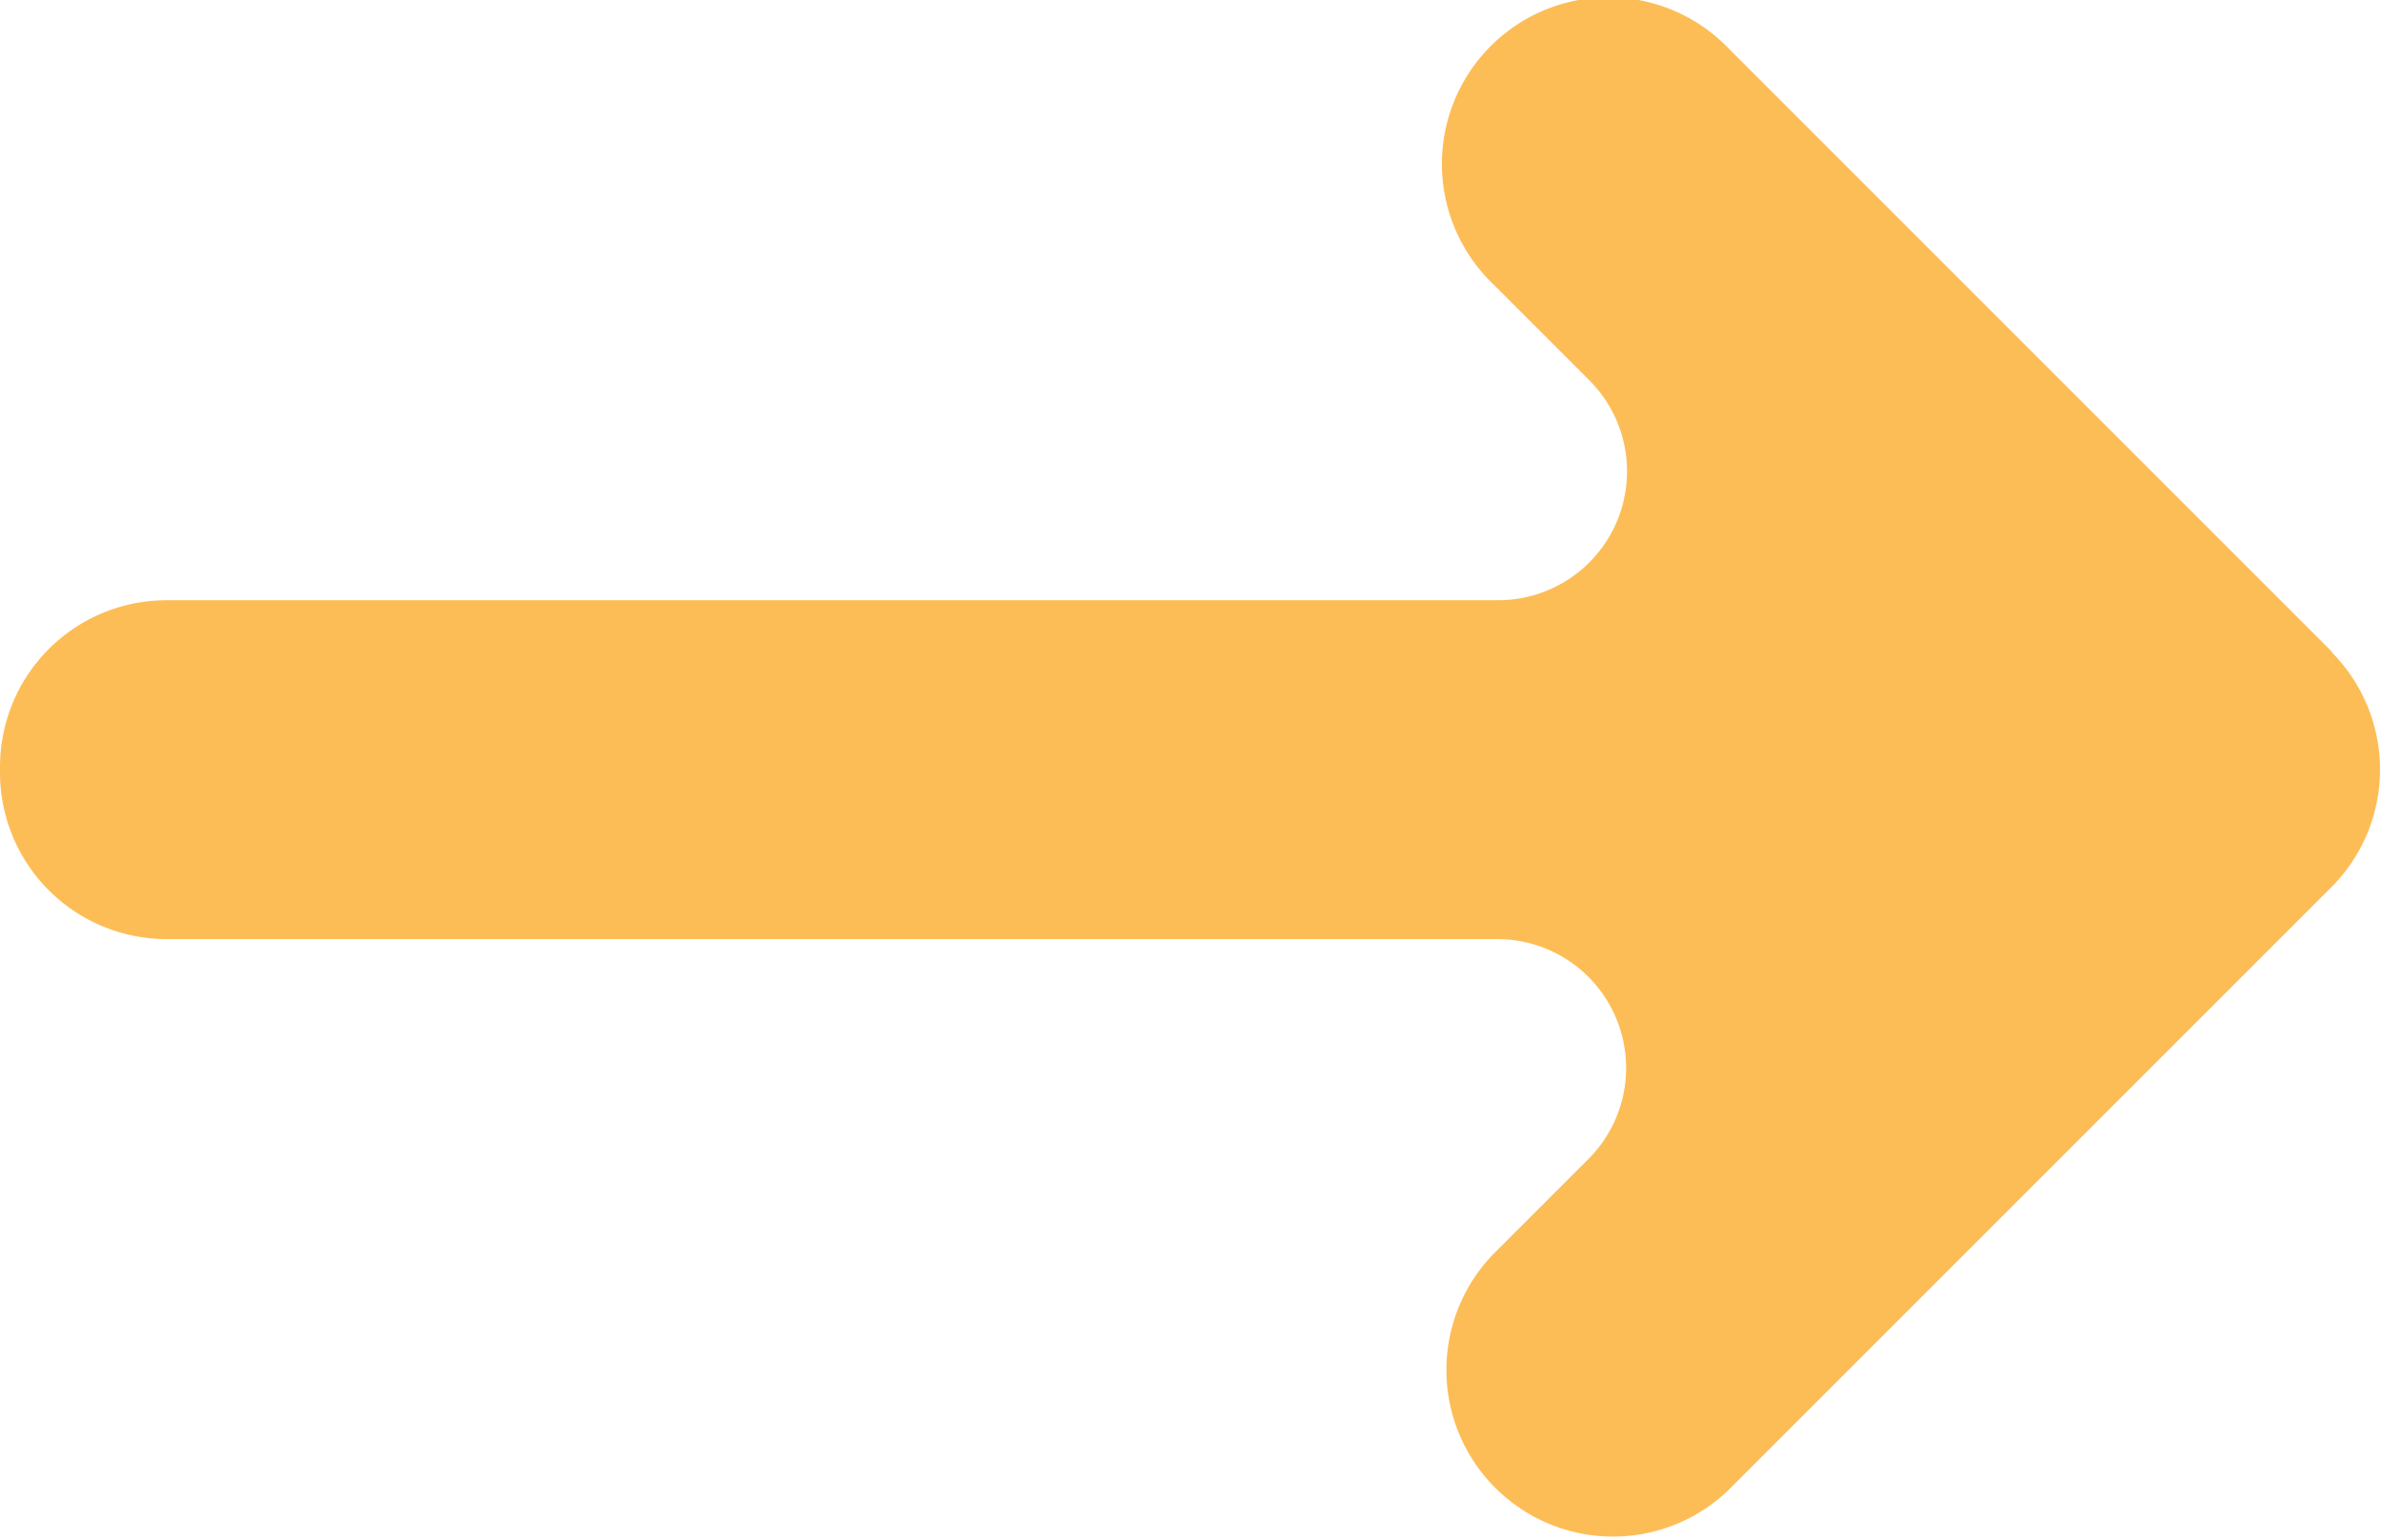
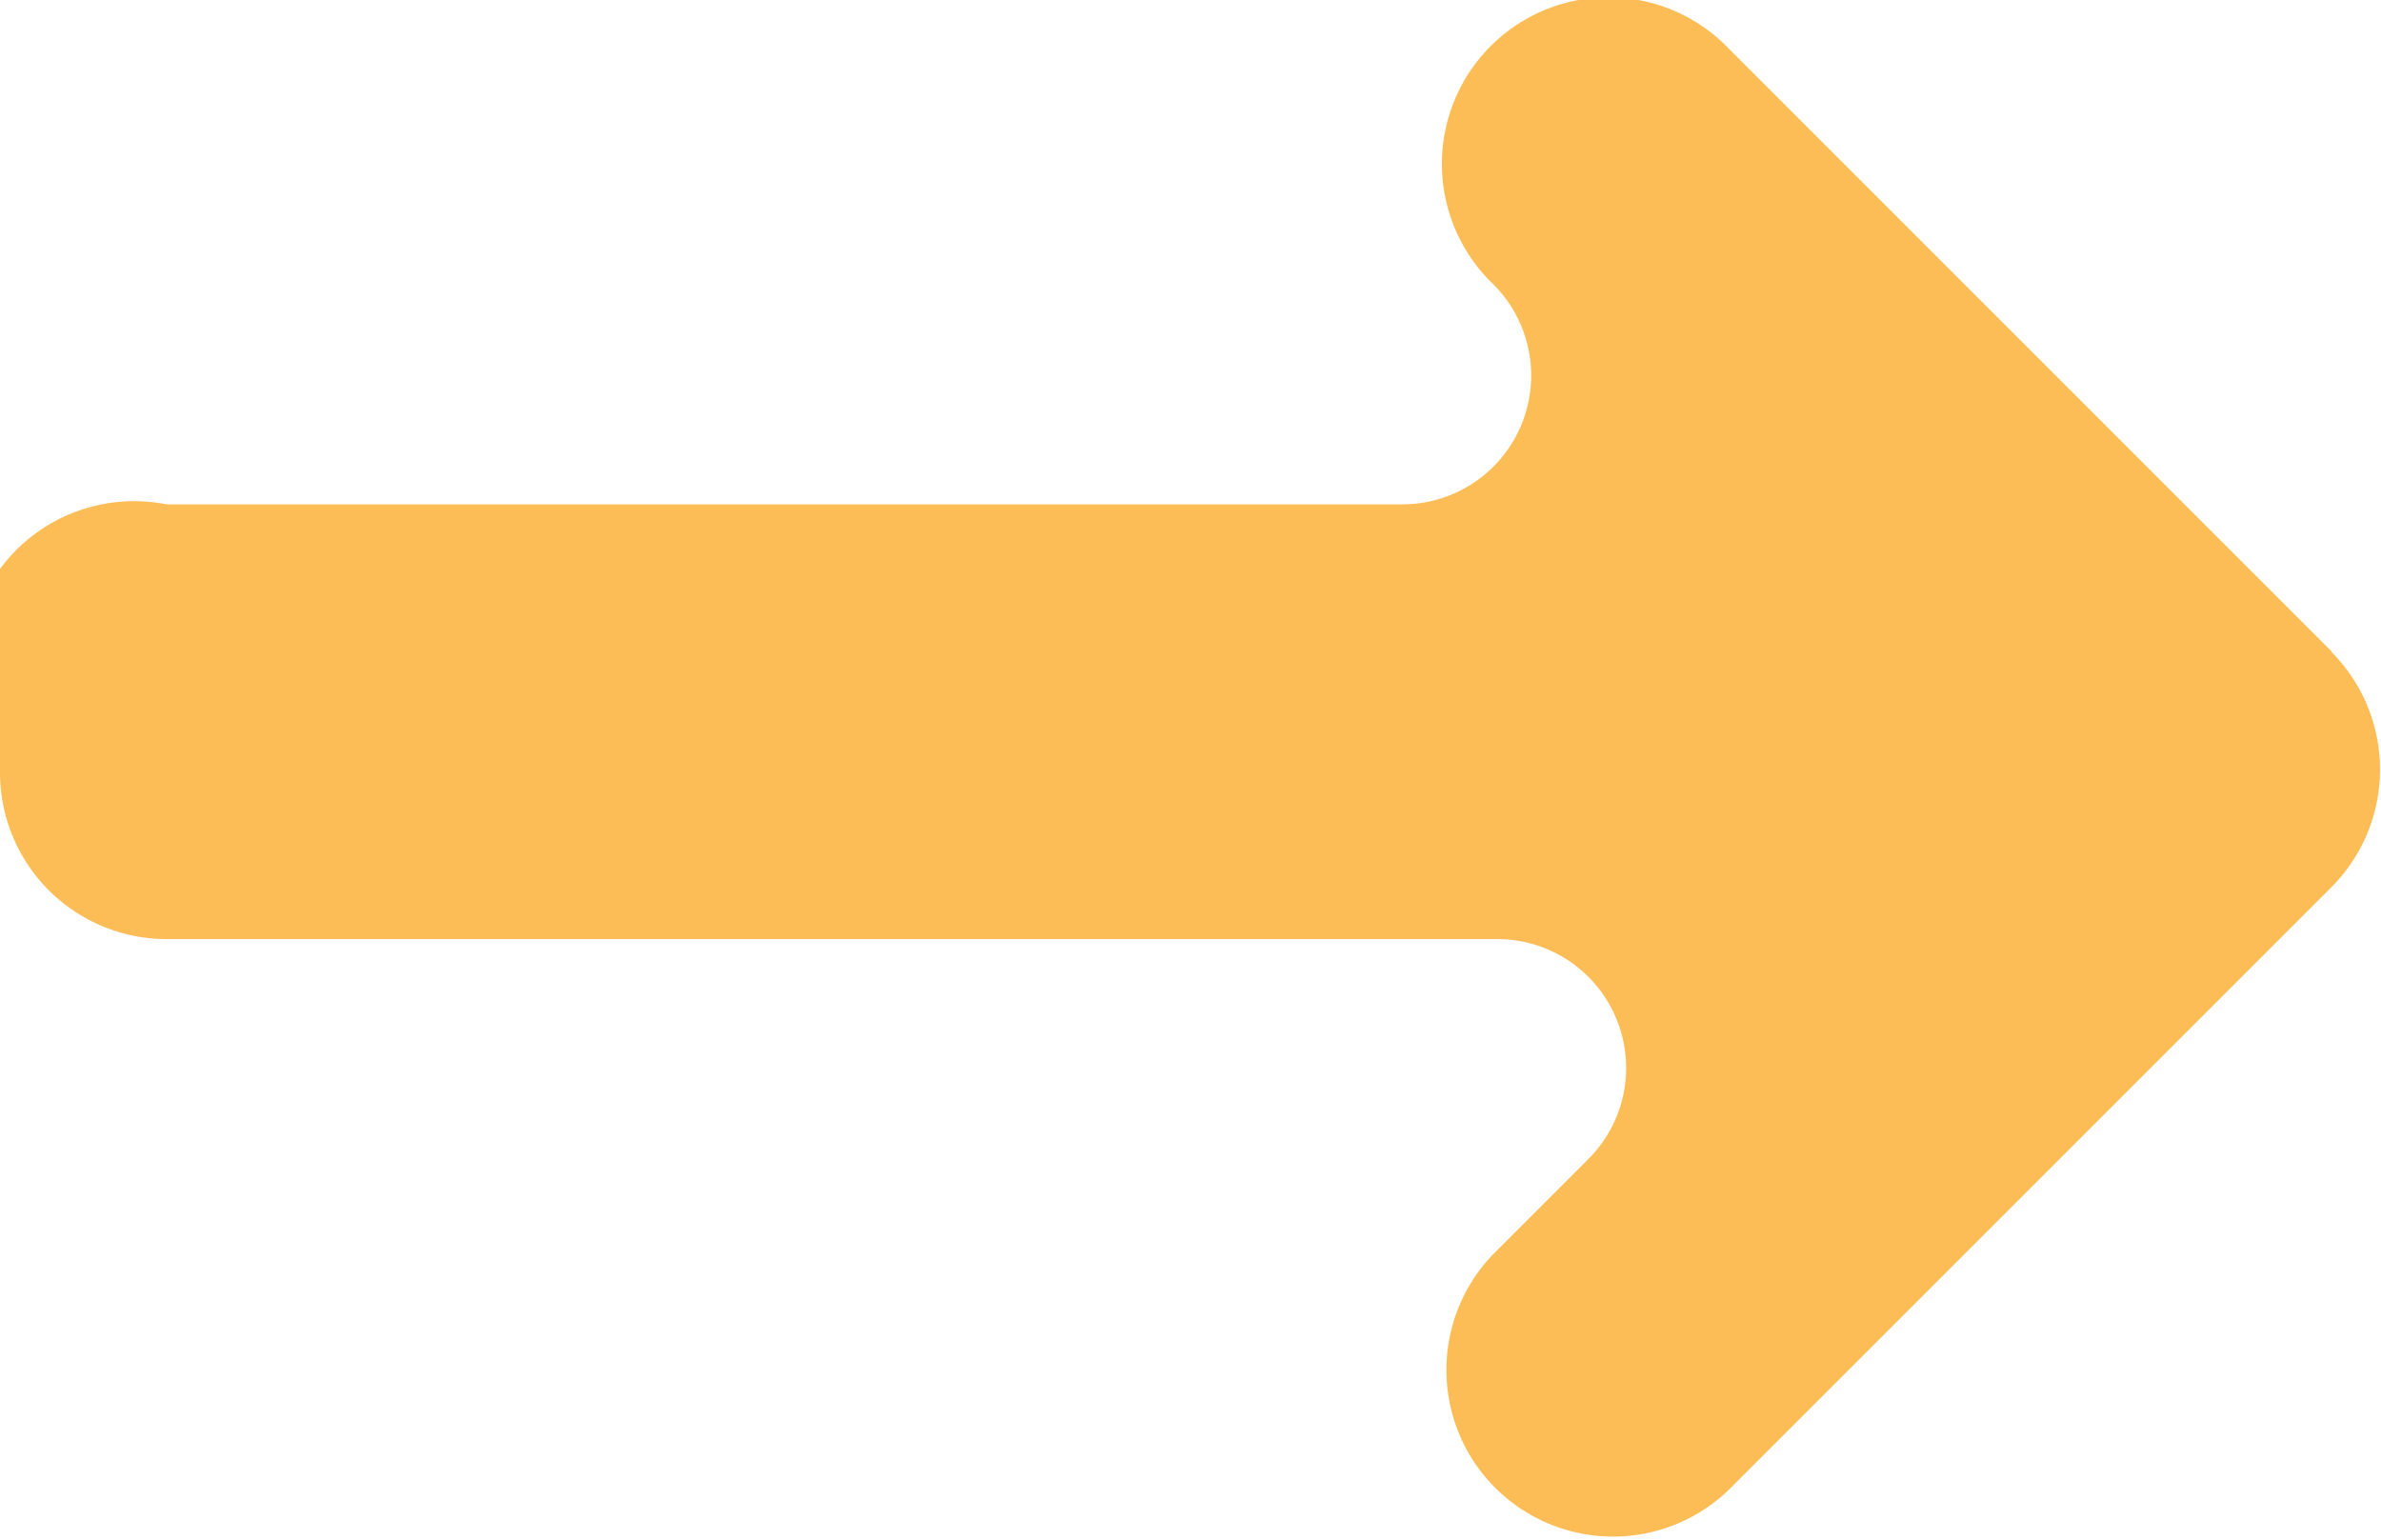
<svg xmlns="http://www.w3.org/2000/svg" width="10.532" height="6.81" viewBox="0 0 10.532 6.81">
  <defs>
    <style>
      .cls-1 {
        fill: #FDBD56;
      }
    </style>
  </defs>
-   <path id="パス_117" data-name="パス 117" class="cls-1" d="M17.316,4.884,14.648,2.216a.737.737,0,1,0-1.042,1.042l.424.424a.57.57,0,0,1-.4.973H7.737A.737.737,0,0,0,7,5.391v.027a.737.737,0,0,0,.737.736h5.889a.57.57,0,0,1,.4.973l-.424.424a.737.737,0,0,0,1.042,1.042l2.668-2.668a.737.737,0,0,0,0-1.042" transform="translate(-7 -2)" />
+   <path id="パス_117" data-name="パス 117" class="cls-1" d="M17.316,4.884,14.648,2.216a.737.737,0,1,0-1.042,1.042a.57.57,0,0,1-.4.973H7.737A.737.737,0,0,0,7,5.391v.027a.737.737,0,0,0,.737.736h5.889a.57.57,0,0,1,.4.973l-.424.424a.737.737,0,0,0,1.042,1.042l2.668-2.668a.737.737,0,0,0,0-1.042" transform="translate(-7 -2)" />
</svg>